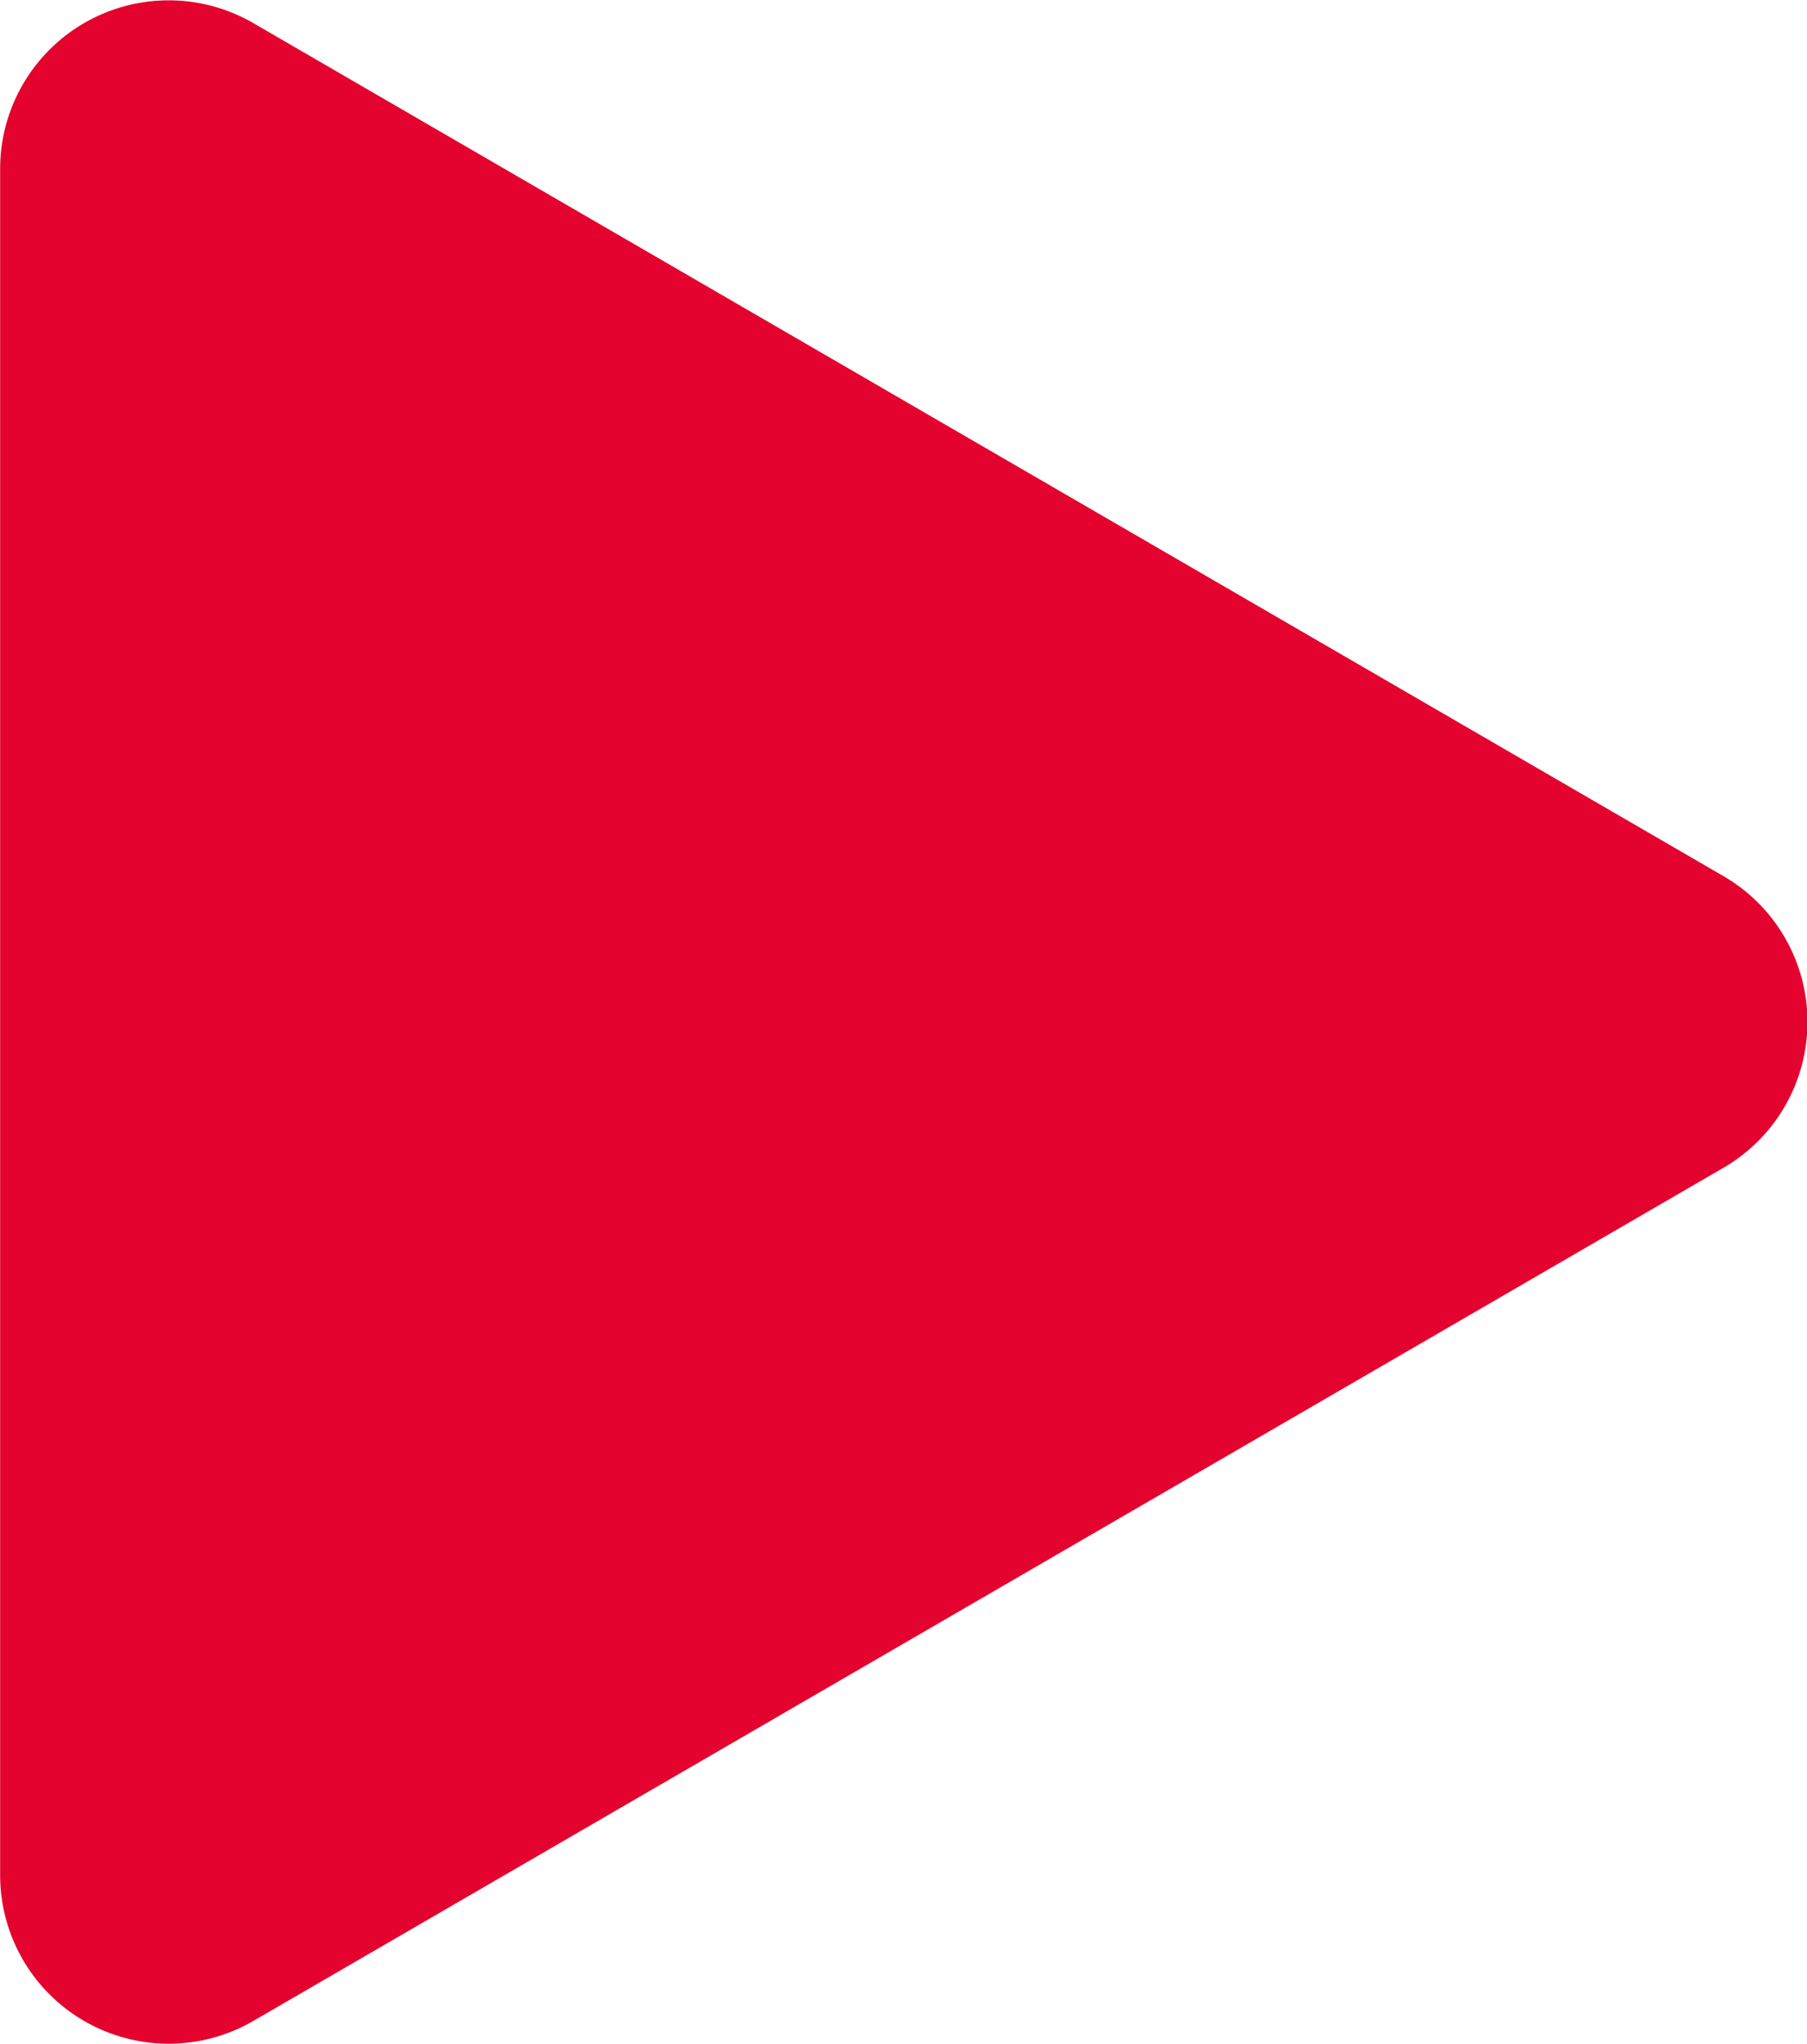
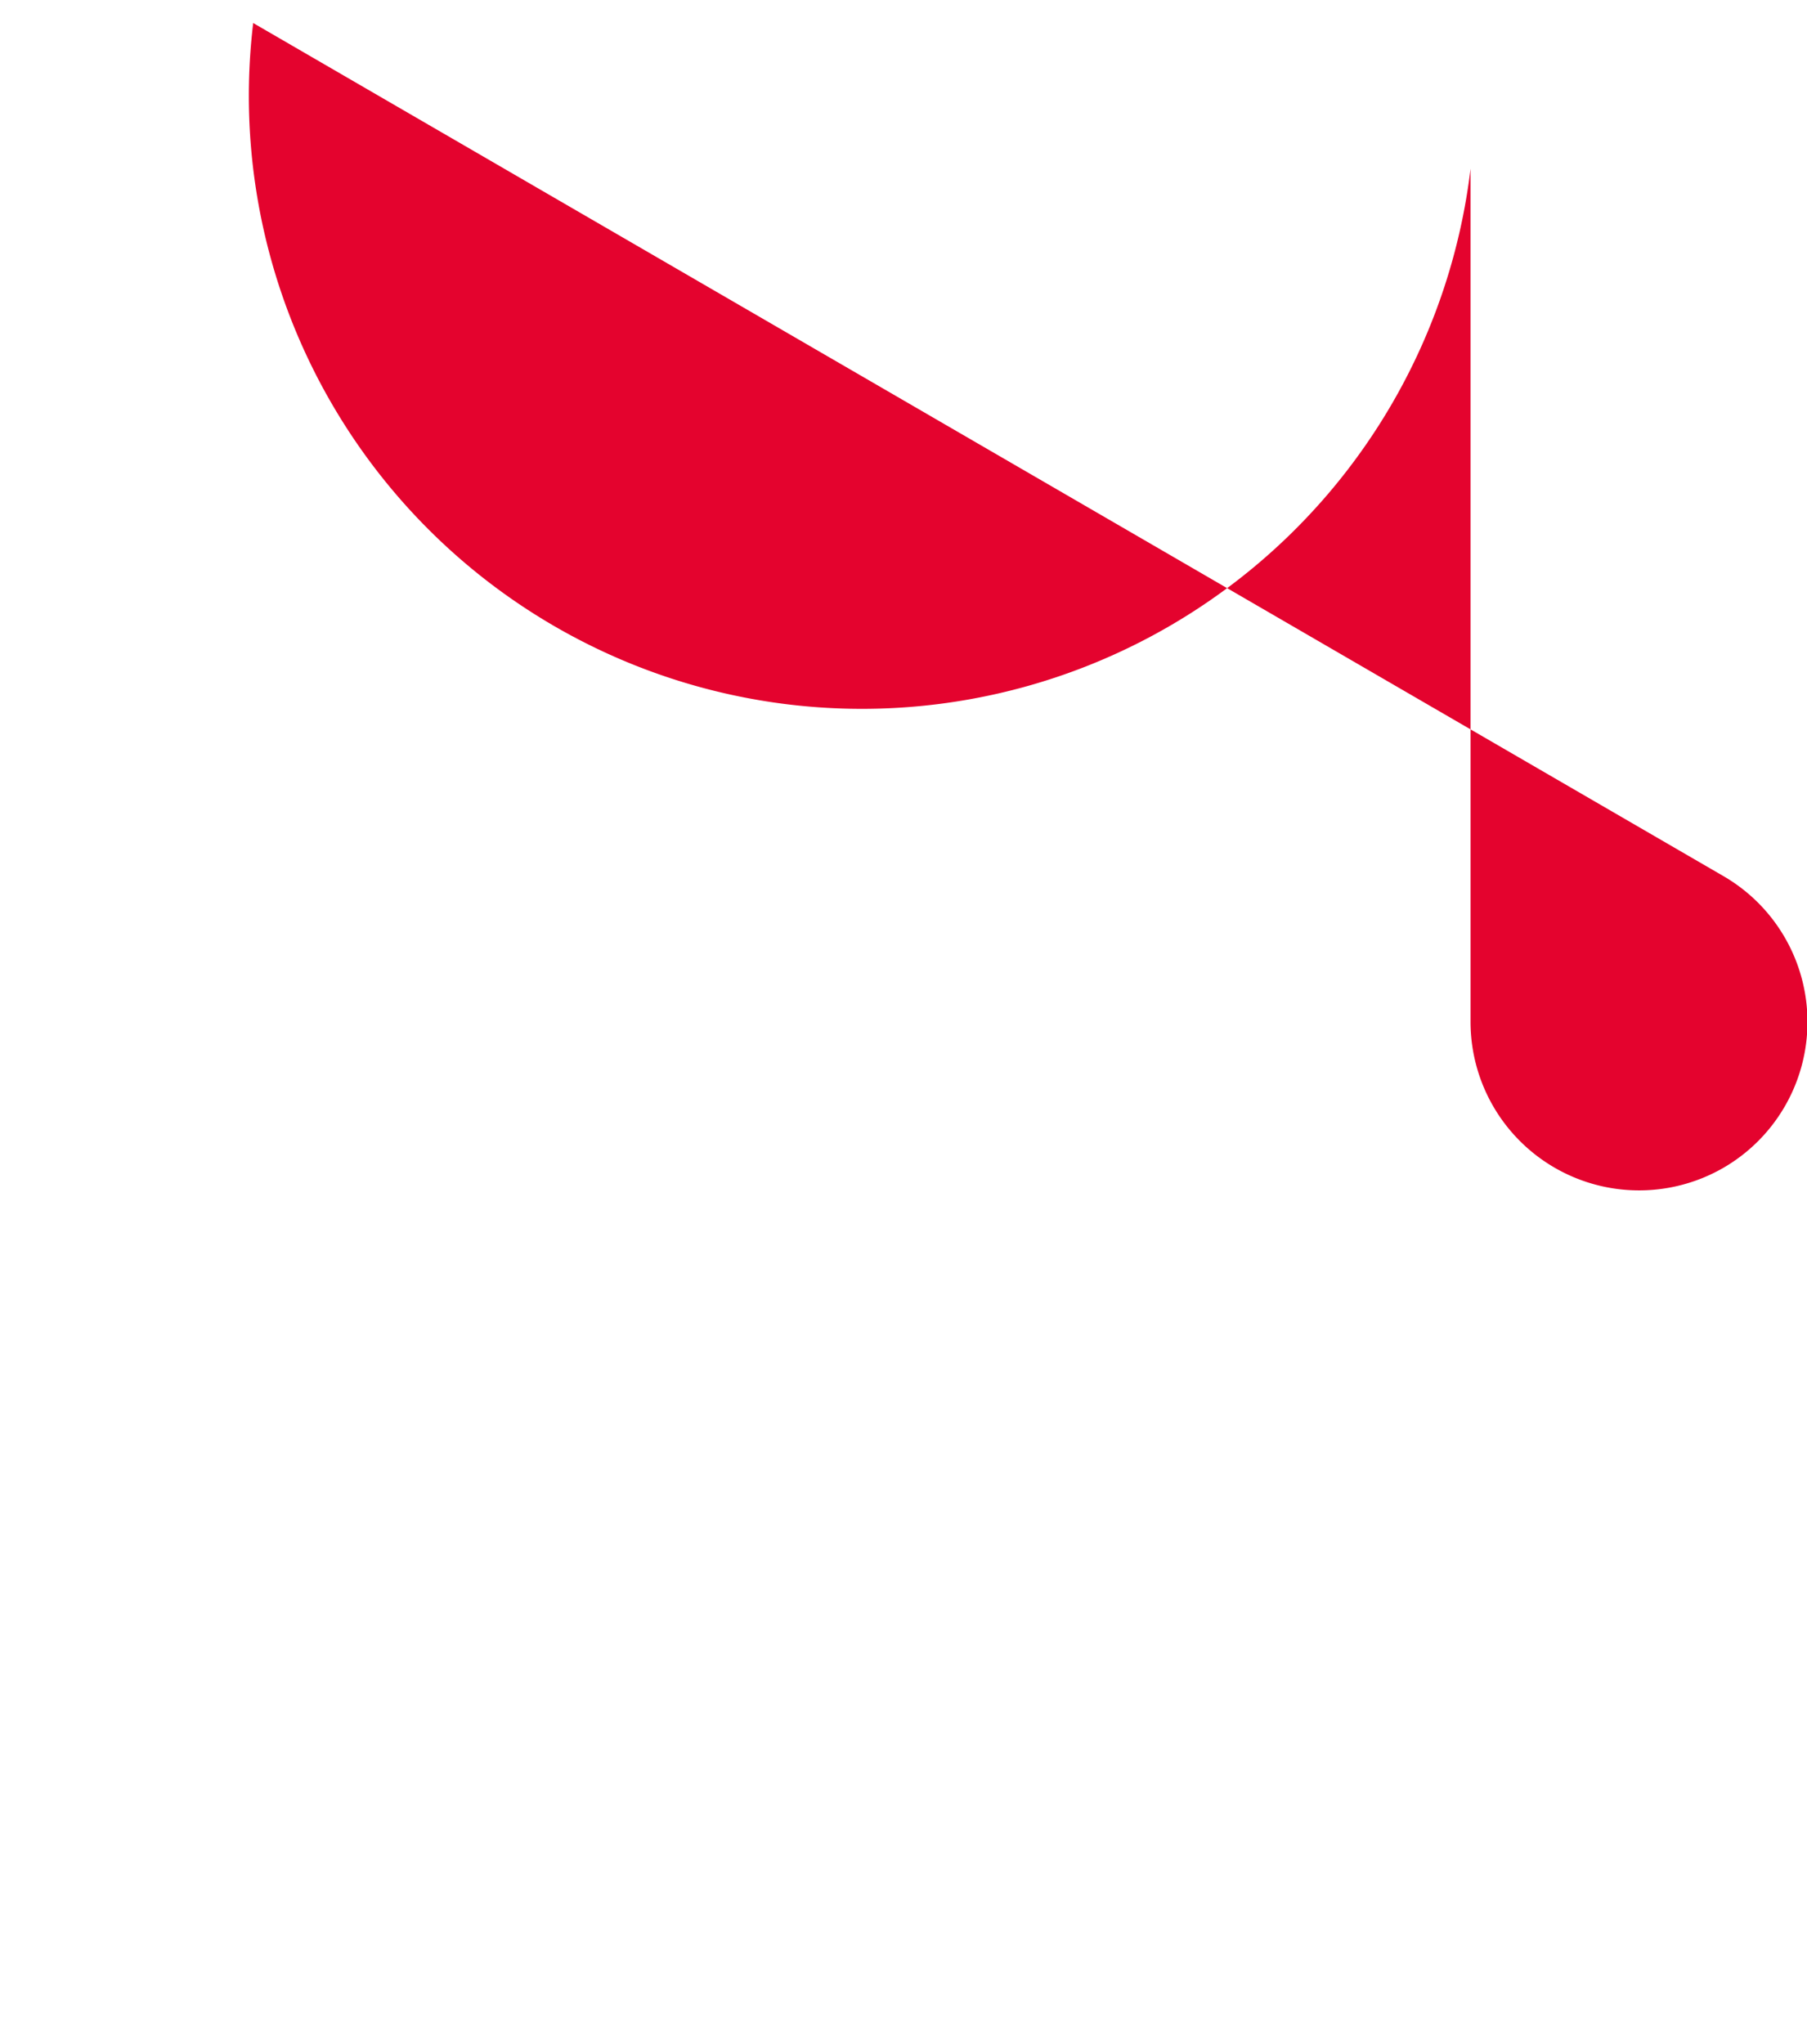
<svg xmlns="http://www.w3.org/2000/svg" id="Pfeil_zu_27_pt" data-name="Pfeil zu 27 pt" width="13.26" height="15" viewBox="0 0 13.26 15">
-   <path id="Pfad_2488" data-name="Pfad 2488" d="M7.533,2.1a1.237,1.237,0,0,1,2.139,0L15.934,12.89a1.237,1.237,0,0,1-1.069,1.857H2.341A1.237,1.237,0,0,1,1.272,12.89Z" transform="translate(14.748 -1.103) rotate(90)" fill="#e4032e" />
+   <path id="Pfad_2488" data-name="Pfad 2488" d="M7.533,2.1a1.237,1.237,0,0,1,2.139,0a1.237,1.237,0,0,1-1.069,1.857H2.341A1.237,1.237,0,0,1,1.272,12.89Z" transform="translate(14.748 -1.103) rotate(90)" fill="#e4032e" />
</svg>